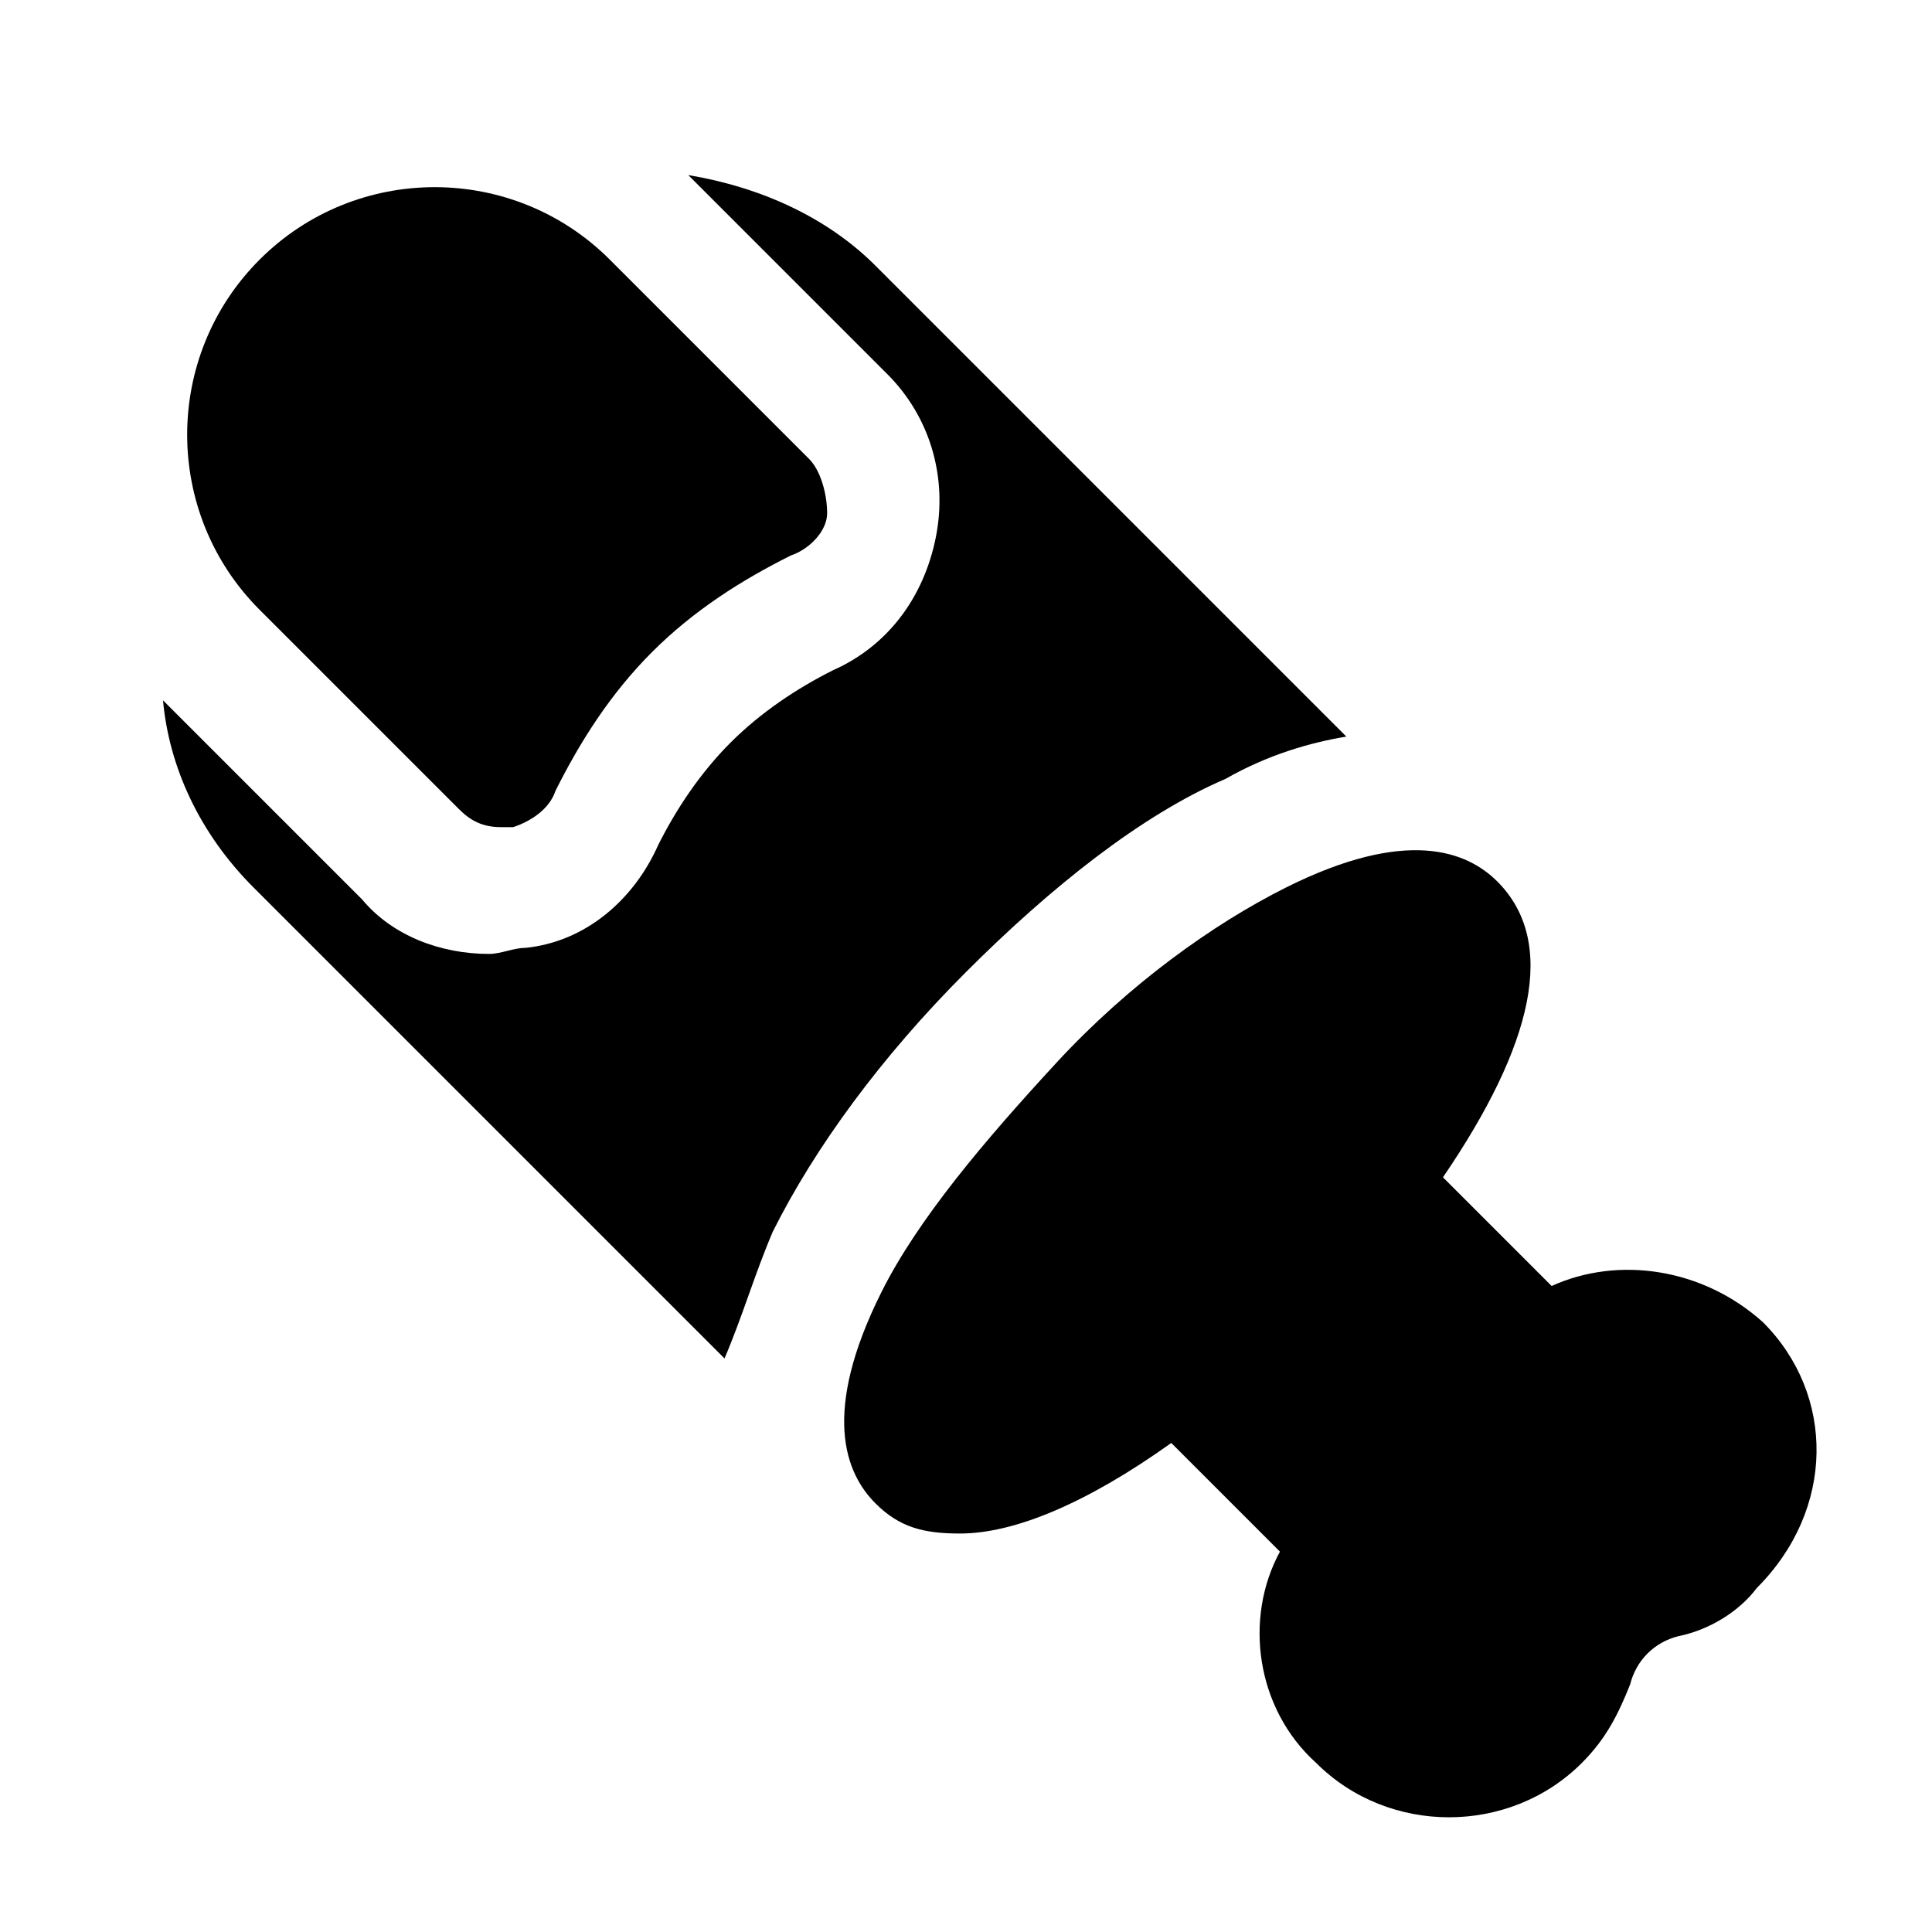
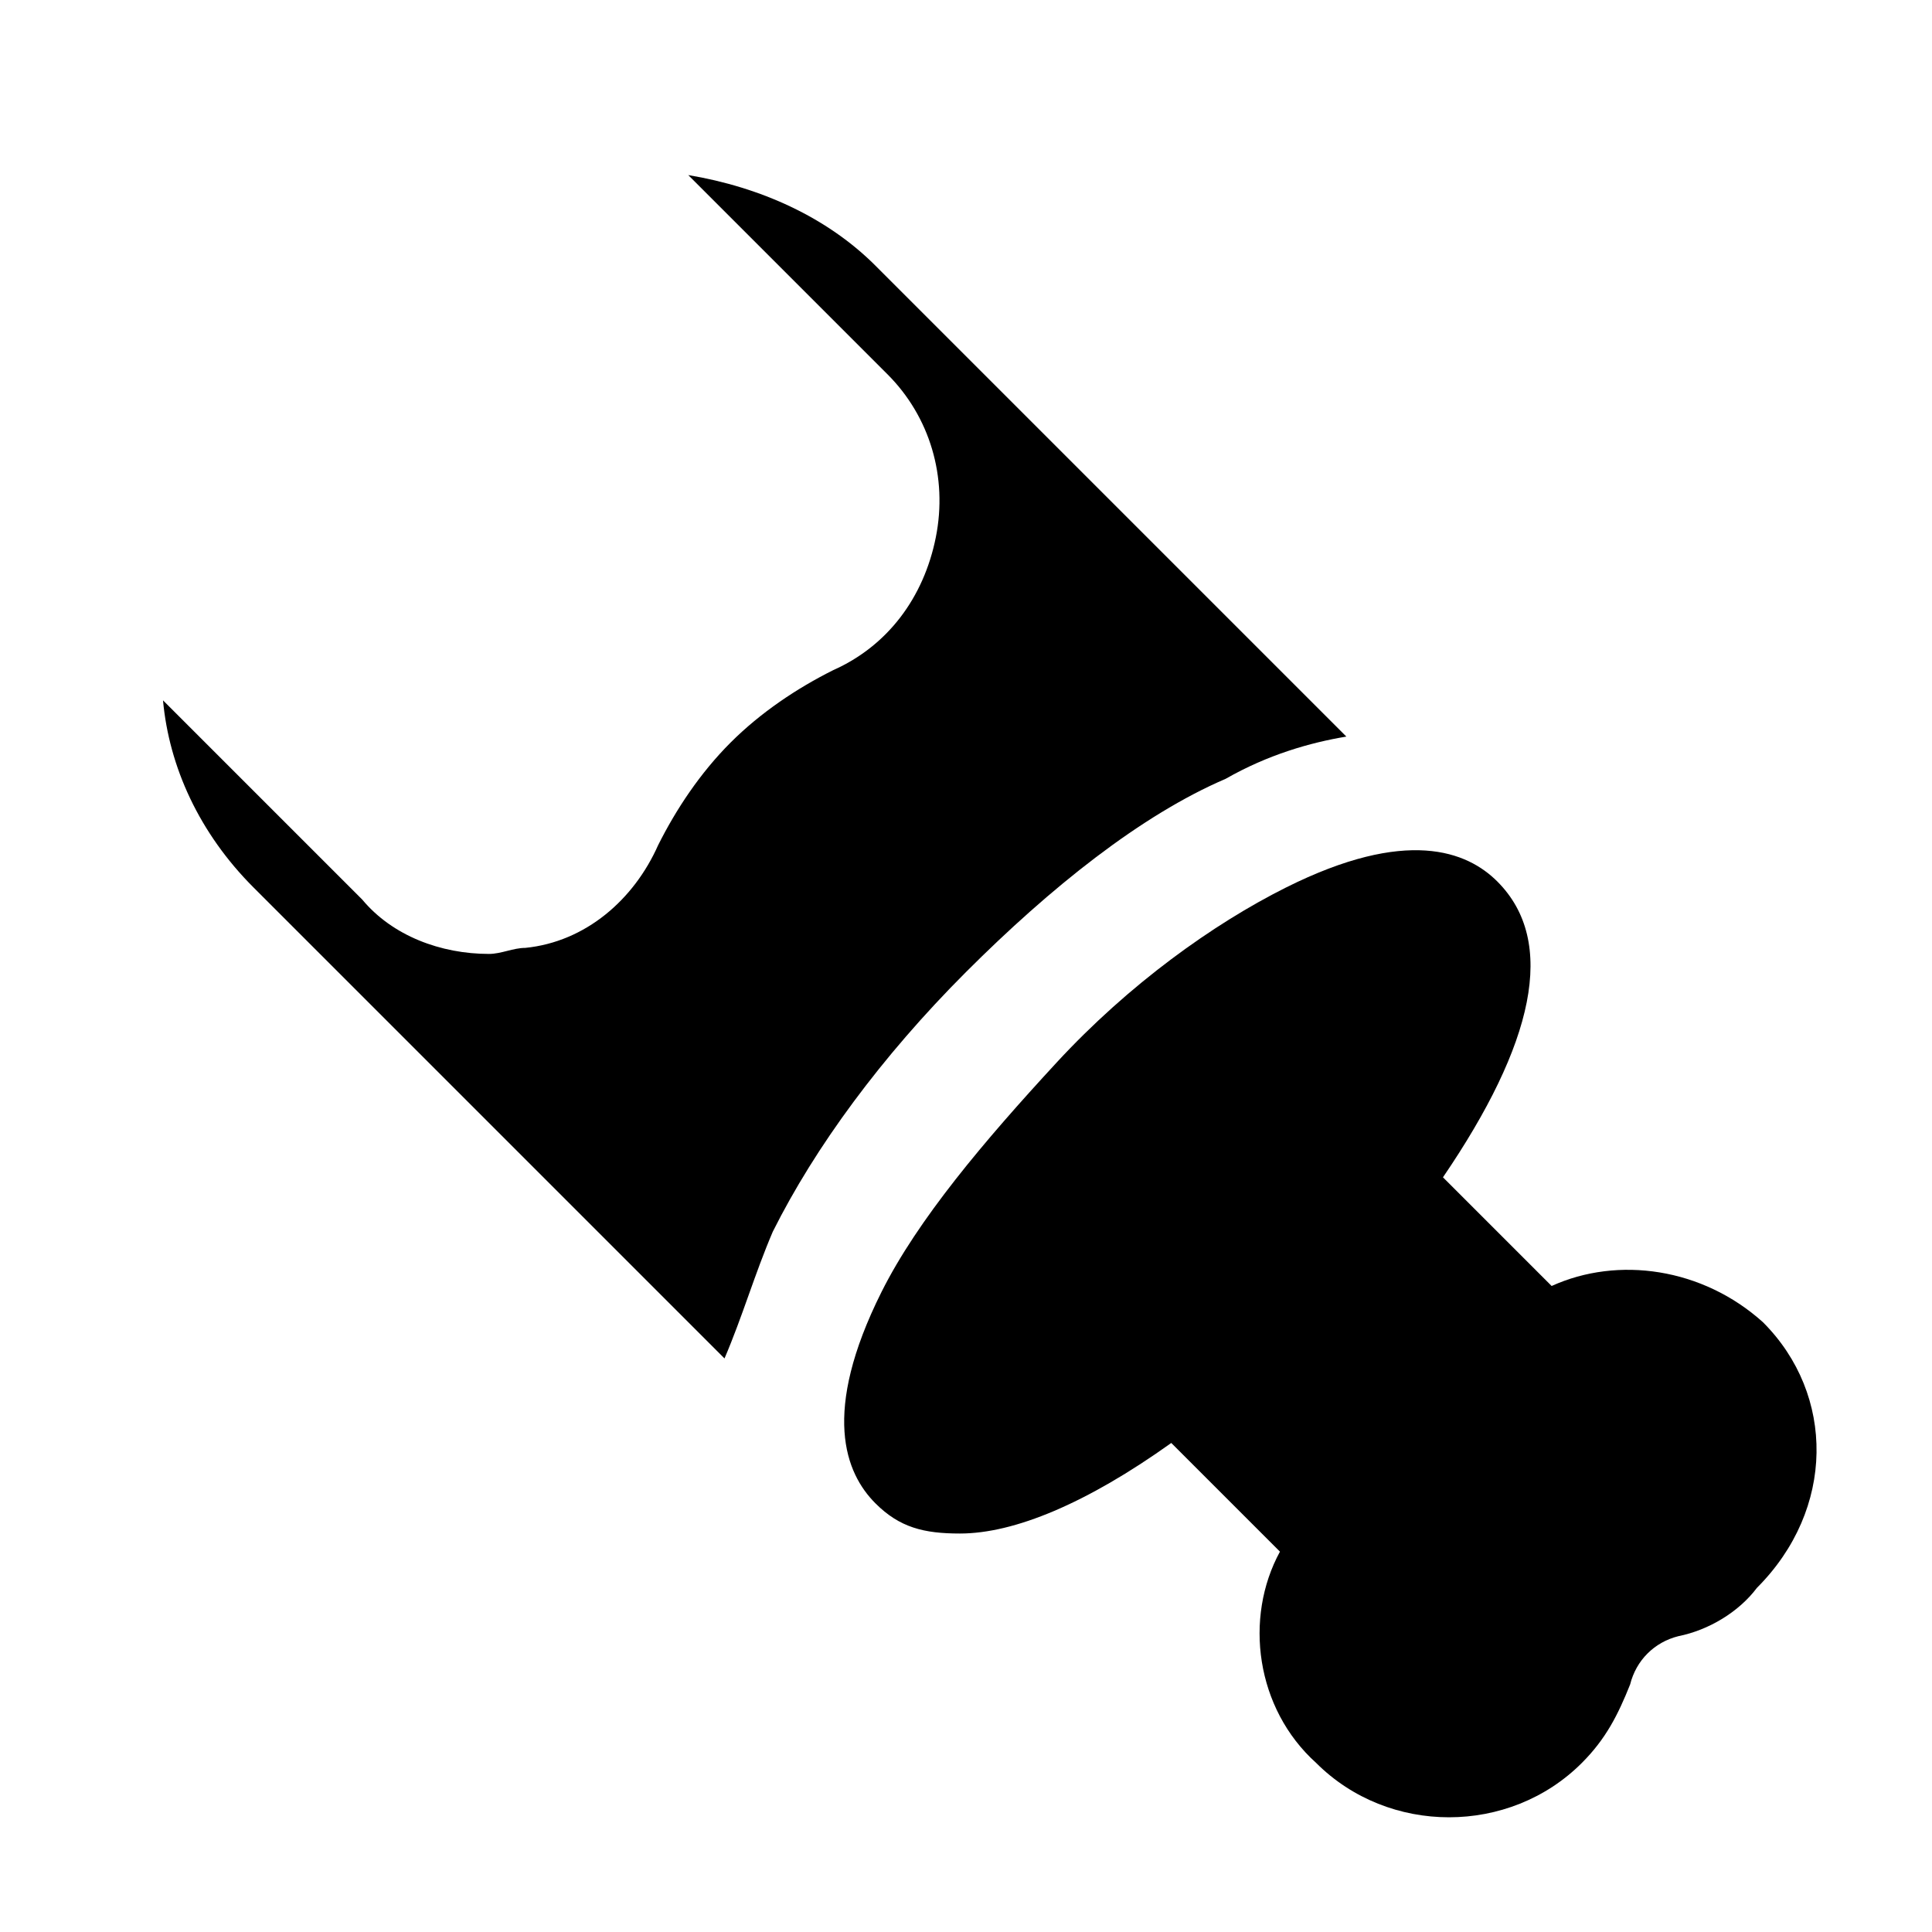
<svg xmlns="http://www.w3.org/2000/svg" version="1.1" id="Icons" viewBox="0 0 32 32" xml:space="preserve">
  <style type="text/css">
	.st0{fill:none;stroke:#000000;stroke-width:2;stroke-linecap:round;stroke-linejoin:round;stroke-miterlimit:10;}
</style>
  <g>
-     <path d="M8.3,13.7c-0.3,0-0.5-0.1-0.7-0.3l-3.3-3.3c-1.6-1.6-1.6-4.2,0-5.8c1.6-1.6,4.2-1.6,5.8,0l3.3,3.3c0.2,0.2,0.3,0.6,0.3,0.9   s-0.3,0.6-0.6,0.7c-0.8,0.4-1.6,0.9-2.3,1.6c0,0,0,0,0,0c-0.7,0.7-1.2,1.5-1.6,2.3c-0.1,0.3-0.4,0.5-0.7,0.6   C8.5,13.7,8.4,13.7,8.3,13.7z M10.1,10.1L10.1,10.1L10.1,10.1z" />
-   </g>
+     </g>
  <path d="M29.2,21.9c-1-0.9-2.4-1.1-3.5-0.6l-1.8-1.8c1.5-2.2,1.9-3.9,0.9-4.9c-0.5-0.5-1.5-0.9-3.5,0.1c-1.2,0.6-2.6,1.6-3.8,2.9  s-2.3,2.6-2.9,3.8c-1,2-0.6,3-0.1,3.5c0.4,0.4,0.8,0.5,1.4,0.5c0.9,0,2.1-0.5,3.5-1.5l1.8,1.8c-0.6,1.1-0.4,2.6,0.6,3.5  c0.6,0.6,1.4,0.9,2.2,0.9c0.8,0,1.6-0.3,2.2-0.9c0.4-0.4,0.6-0.8,0.8-1.3c0.1-0.4,0.4-0.7,0.8-0.8c0.5-0.1,1-0.4,1.3-0.8  C30.4,25,30.4,23.1,29.2,21.9z" />
  <path d="M12.8,20.4c0.7-1.4,1.8-2.9,3.2-4.3s2.9-2.6,4.3-3.2c0.7-0.4,1.4-0.6,2-0.7l-7.8-7.8c-0.8-0.8-1.9-1.3-3.1-1.5l3.3,3.3  c0.7,0.7,1,1.7,0.8,2.7c-0.2,1-0.8,1.8-1.7,2.2c-0.6,0.3-1.2,0.7-1.7,1.2c-0.5,0.5-0.9,1.1-1.2,1.7c-0.4,0.9-1.2,1.6-2.2,1.7  c-0.2,0-0.4,0.1-0.6,0.1c-0.8,0-1.6-0.3-2.1-0.9l-3.3-3.3c0,0,0,0,0,0c0.1,1.1,0.6,2.2,1.5,3.1l7.8,7.8  C12.3,21.8,12.5,21.1,12.8,20.4z" />
</svg>